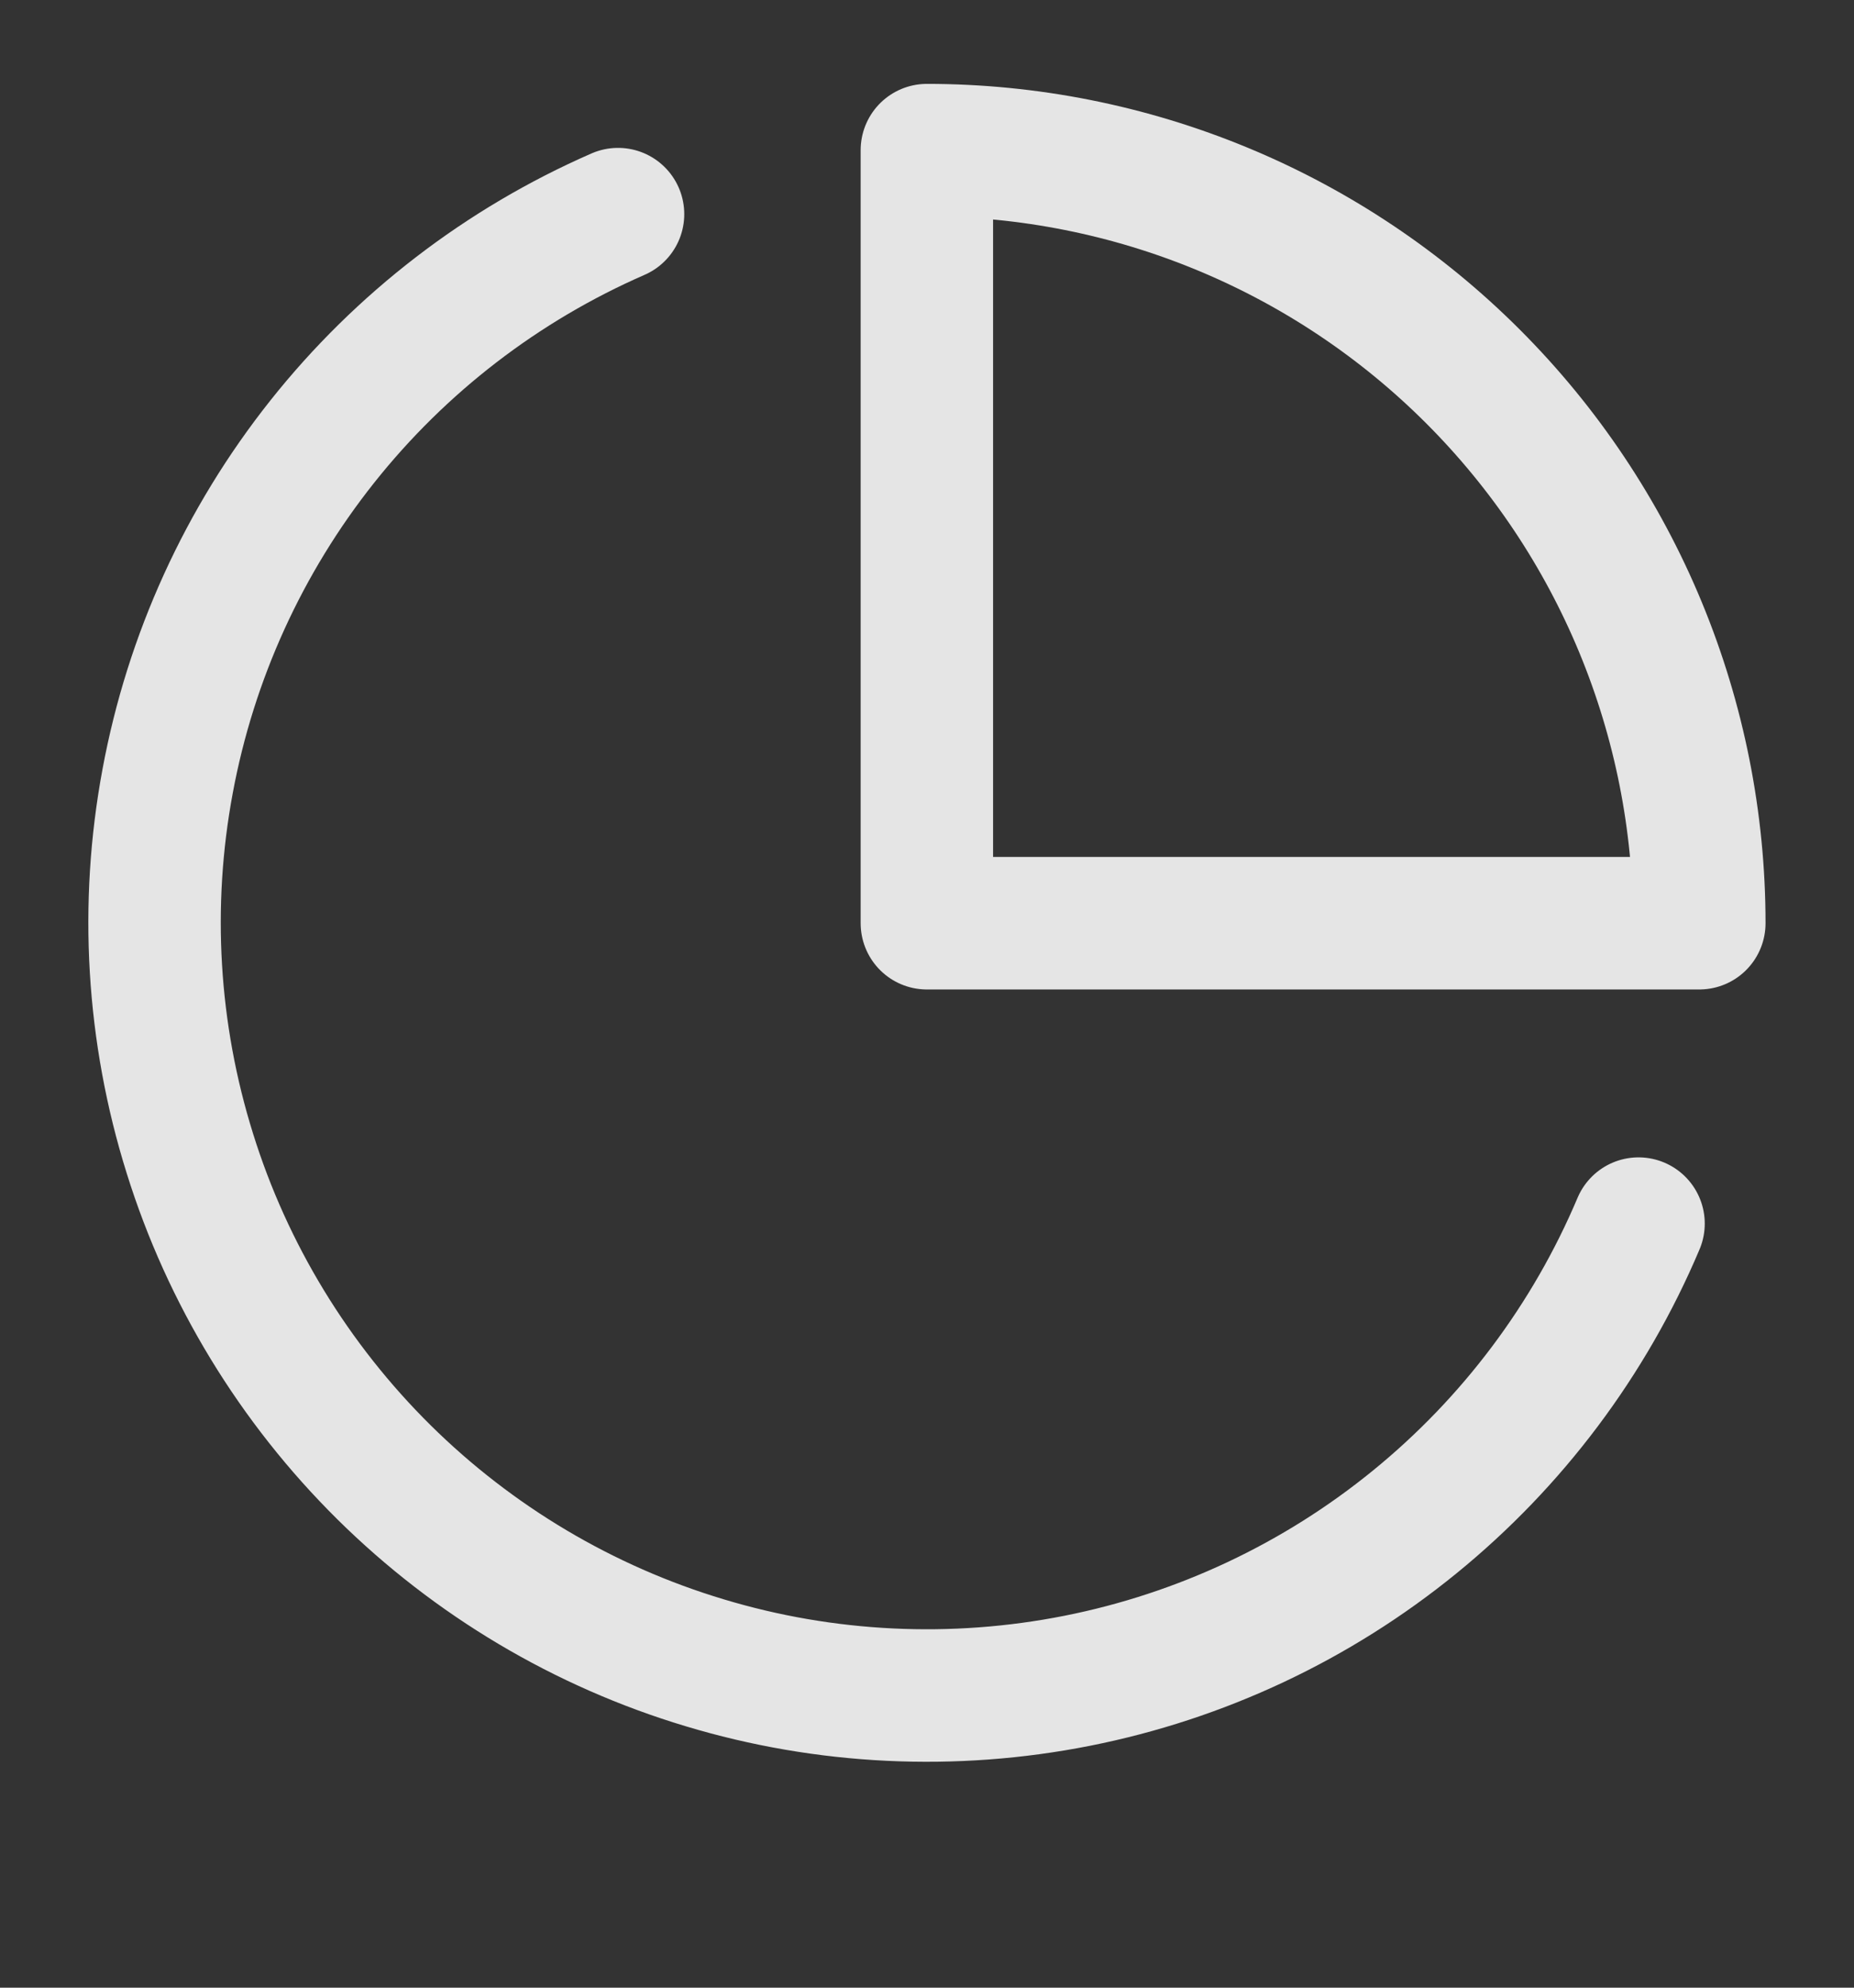
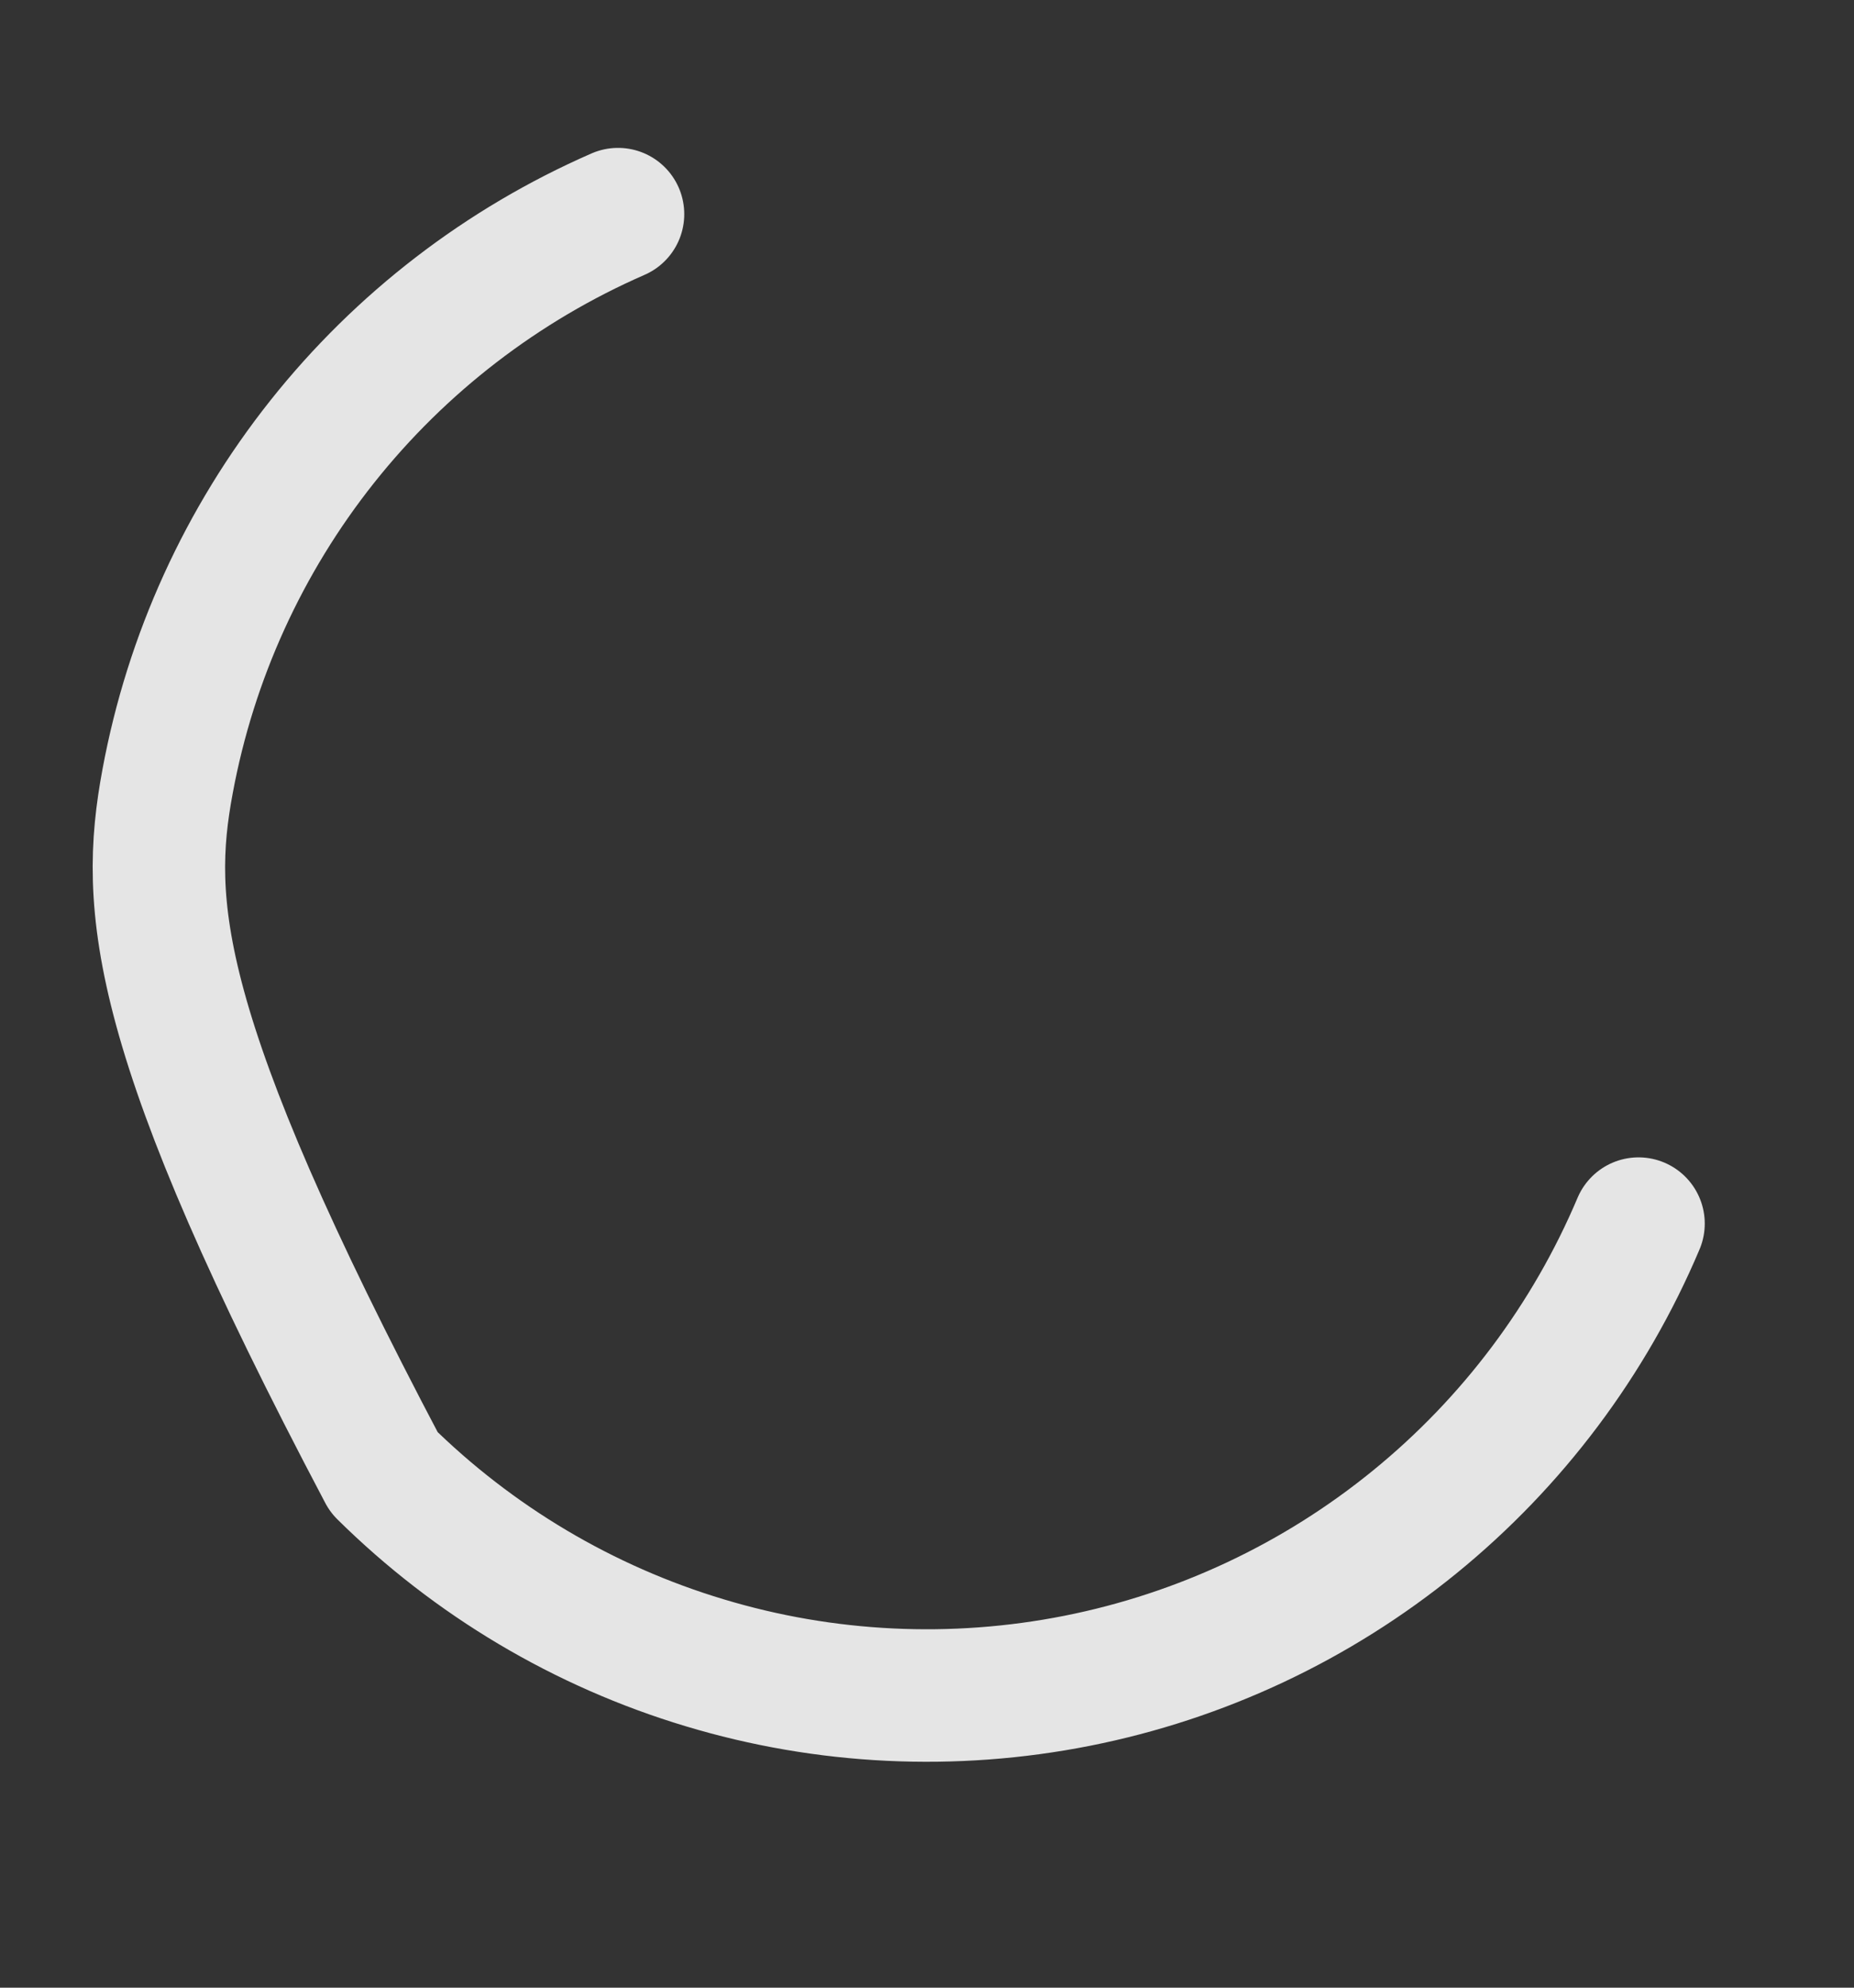
<svg xmlns="http://www.w3.org/2000/svg" width="14" height="15" viewBox="0 0 14 15" fill="none">
  <rect x="0" y="0" width="14" height="15" fill="#333333" stroke="none" />
  <g id="Severicons" clip-path="url(#clip0_434_4979)">
    <g id="Group 246">
-       <path id="Vector" d="M12.373 9.234C12.002 10.111 11.421 10.885 10.682 11.486C9.943 12.088 9.068 12.499 8.134 12.684C7.199 12.869 6.233 12.823 5.321 12.548C4.408 12.274 3.577 11.78 2.899 11.11C2.222 10.44 1.718 9.615 1.434 8.705C1.149 7.796 1.091 6.831 1.266 5.894C1.44 4.957 1.841 4.078 2.434 3.332C3.027 2.586 3.794 1.997 4.667 1.616" stroke="white" stroke-opacity="0.87" stroke-linecap="round" stroke-linejoin="round" />
-       <path id="Vector_2" d="M12.832 6.967C12.832 6.2 12.681 5.442 12.388 4.734C12.095 4.026 11.665 3.383 11.124 2.842C10.582 2.3 9.939 1.87 9.231 1.577C8.524 1.284 7.765 1.133 6.999 1.133V6.967H12.832Z" stroke="white" stroke-opacity="0.87" stroke-linecap="round" stroke-linejoin="round" />
+       <path id="Vector" d="M12.373 9.234C12.002 10.111 11.421 10.885 10.682 11.486C9.943 12.088 9.068 12.499 8.134 12.684C7.199 12.869 6.233 12.823 5.321 12.548C4.408 12.274 3.577 11.78 2.899 11.11C1.149 7.796 1.091 6.831 1.266 5.894C1.44 4.957 1.841 4.078 2.434 3.332C3.027 2.586 3.794 1.997 4.667 1.616" stroke="white" stroke-opacity="0.87" stroke-linecap="round" stroke-linejoin="round" />
    </g>
  </g>
  <defs>
    <clipPath id="clip0_434_4979">
      <rect width="14" height="14" fill="white" transform="translate(0 0.028)" />
    </clipPath>
  </defs>
</svg>